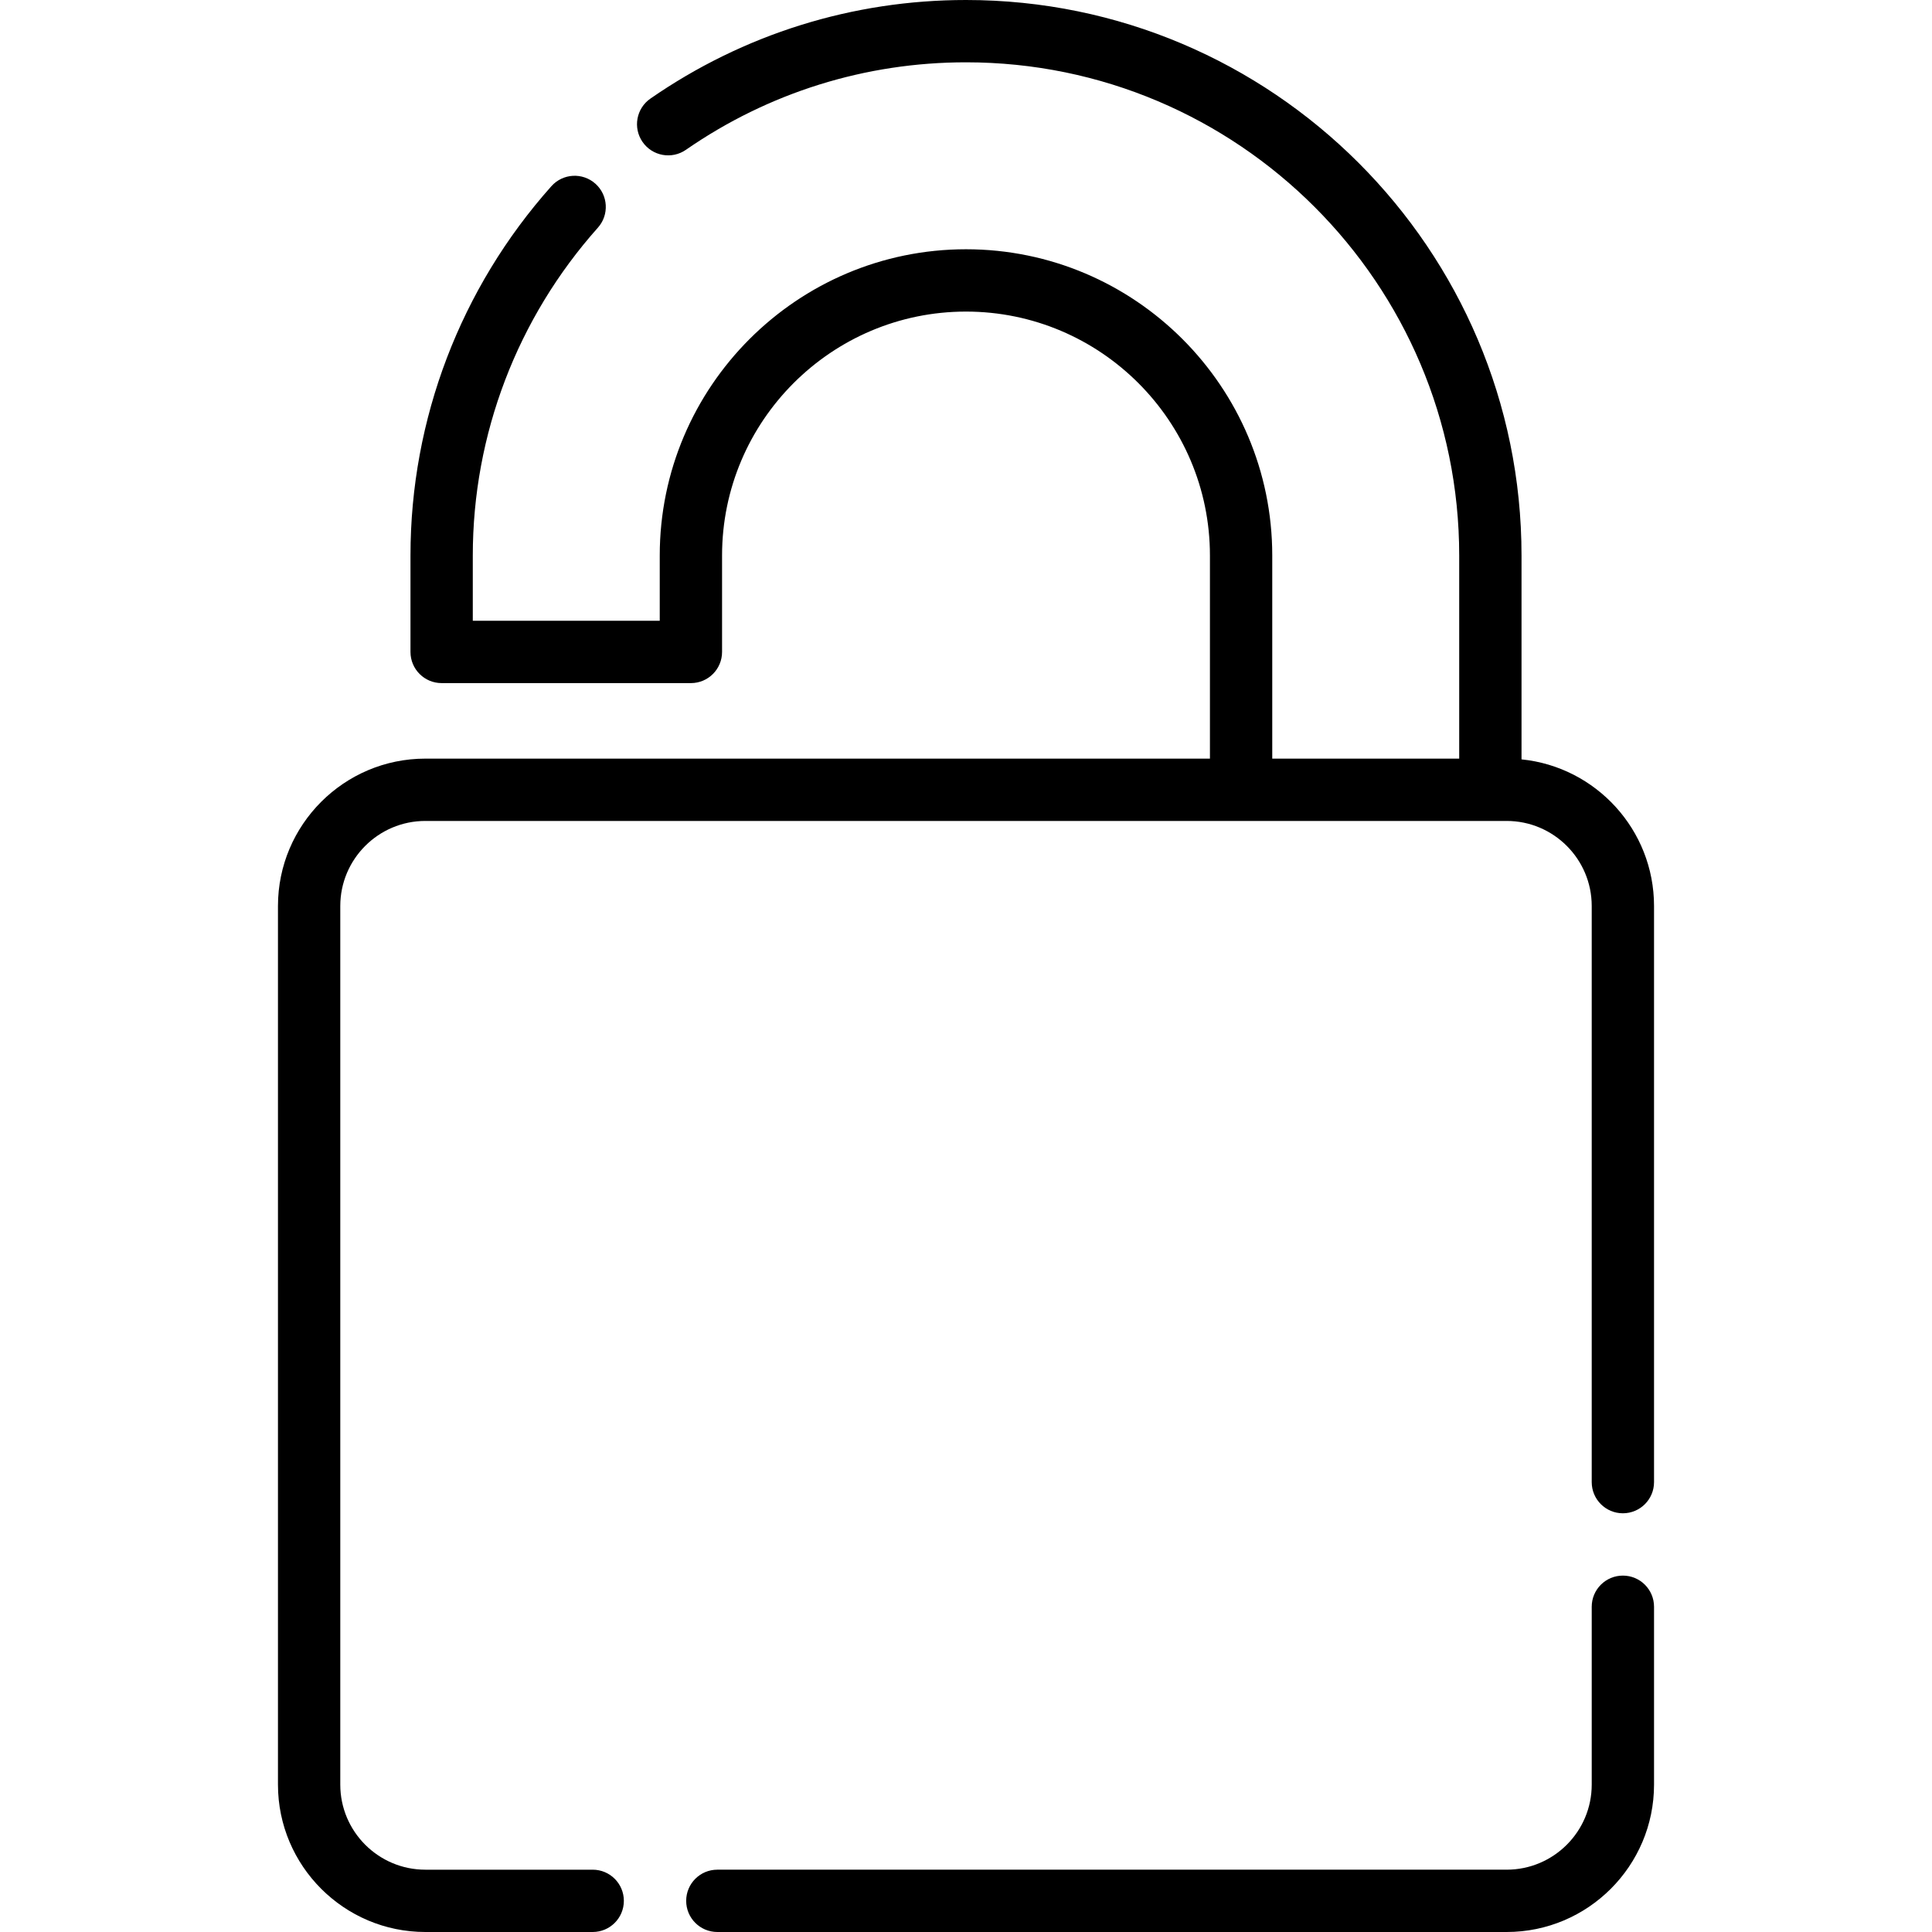
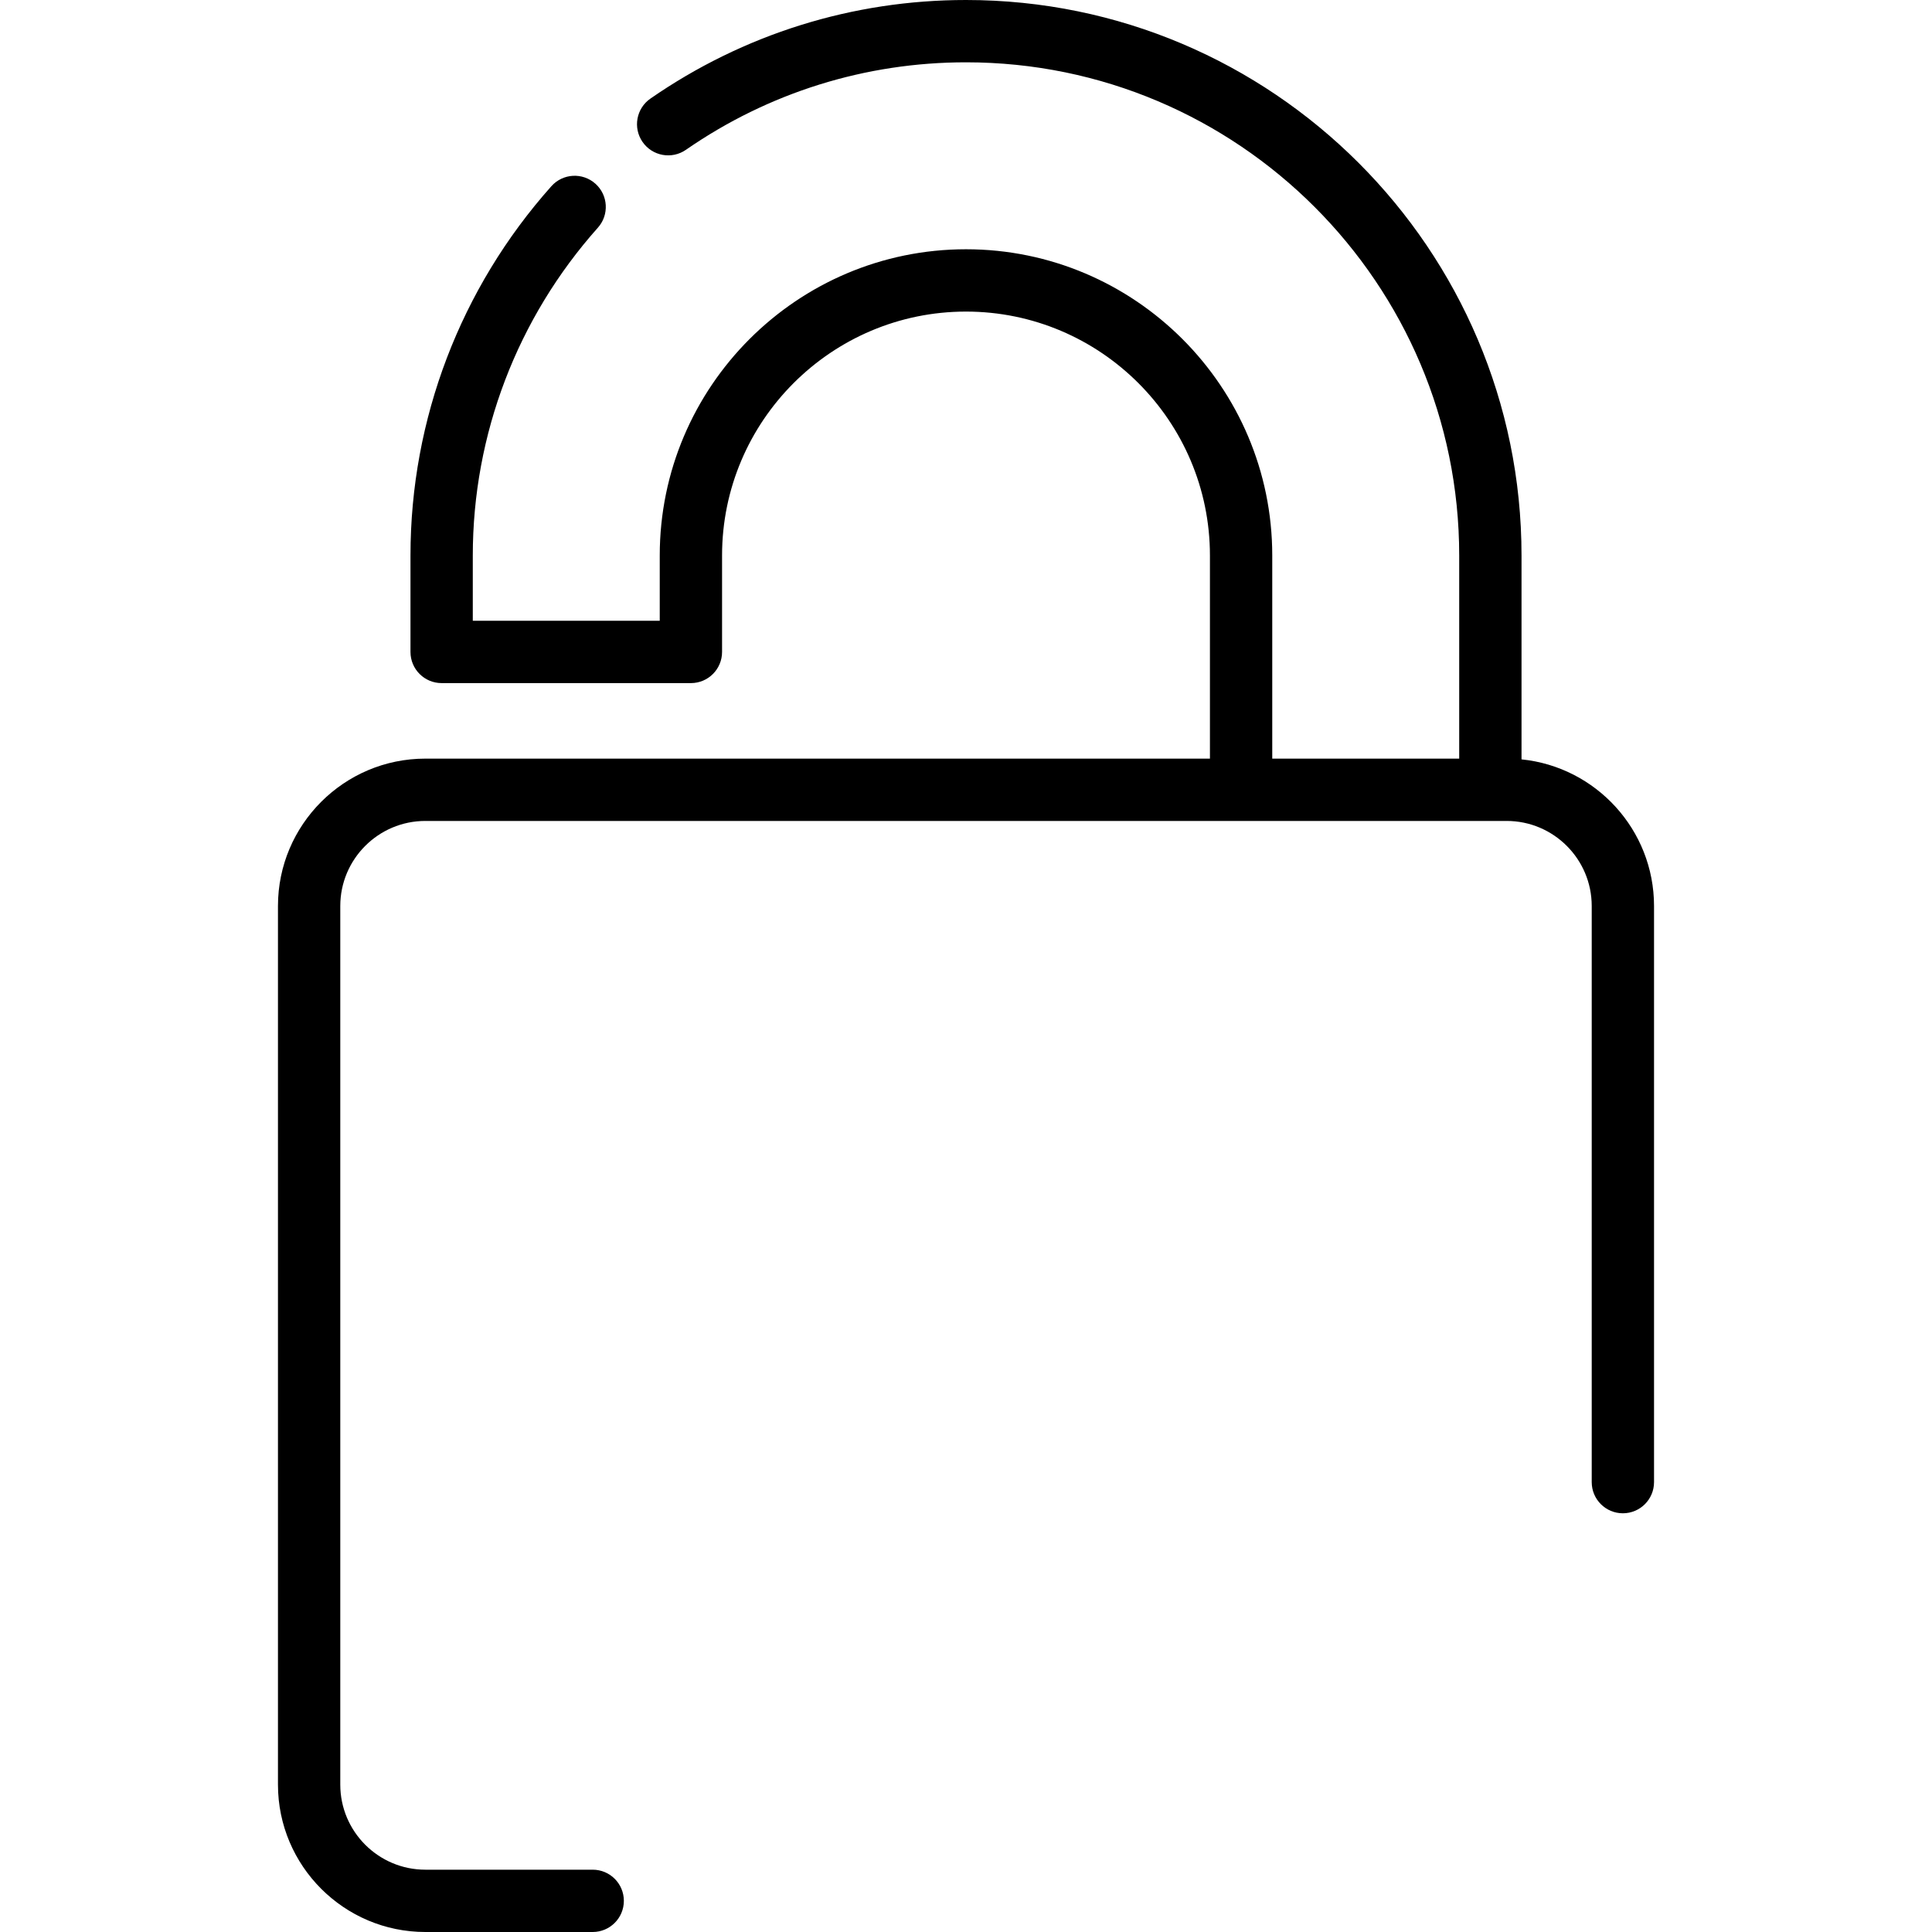
<svg xmlns="http://www.w3.org/2000/svg" fill="#000000" height="800px" width="800px" version="1.1" id="Layer_1" viewBox="0 0 512 512" xml:space="preserve">
  <g>
    <g>
-       <path d="M430.08,417.551c-4.561,0-8.257,3.697-8.257,8.257v47.136c0,12.43-10.112,22.541-22.542,22.541H190.101     c-4.561,0-8.257,3.697-8.257,8.257S185.54,512,190.101,512H399.28c21.536,0,39.057-17.521,39.057-39.056v-47.136     C438.337,421.248,434.641,417.551,430.08,417.551z" />
-     </g>
+       </g>
  </g>
  <g>
    <g>
      <path d="M403.219,201.242v-54.024C403.219,66.042,337.177,0,256.001,0c-30.035,0-58.954,9.036-83.631,26.128     c-3.749,2.597-4.684,7.741-2.086,11.49c2.595,3.749,7.74,4.682,11.49,2.086c21.902-15.171,47.57-23.19,74.228-23.19     c72.07,0,130.703,58.634,130.703,130.703v53.826h-49.544v-53.826c0-44.751-36.407-81.16-81.16-81.16     c-44.752,0-81.161,36.408-81.161,81.16v17.297h-49.544v-17.297c0-32.049,11.774-62.904,33.153-86.881     c3.035-3.403,2.736-8.624-0.667-11.658c-3.404-3.038-8.624-2.735-11.658,0.667c-24.081,27.007-37.342,61.765-37.342,97.872v25.555     c0,4.56,3.696,8.257,8.257,8.257h66.059c4.561,0,8.257-3.697,8.257-8.257v-25.555c0-35.645,29-64.645,64.646-64.645     c35.645,0,64.645,29,64.645,64.645v53.826H112.72c-21.536,0-39.057,17.521-39.057,39.056v232.844     C73.663,494.48,91.184,512,112.72,512h44.352c4.561,0,8.257-3.697,8.257-8.257s-3.696-8.257-8.257-8.257H112.72     c-12.43,0-22.542-10.112-22.542-22.541V240.1c0-12.43,10.112-22.541,22.542-22.541h282.241h4.319     c12.43,0,22.542,10.112,22.542,22.541v152.679c0,4.56,3.696,8.257,8.257,8.257s8.257-3.697,8.257-8.257V240.1     C438.337,219.893,422.912,203.223,403.219,201.242z" />
    </g>
  </g>
</svg>